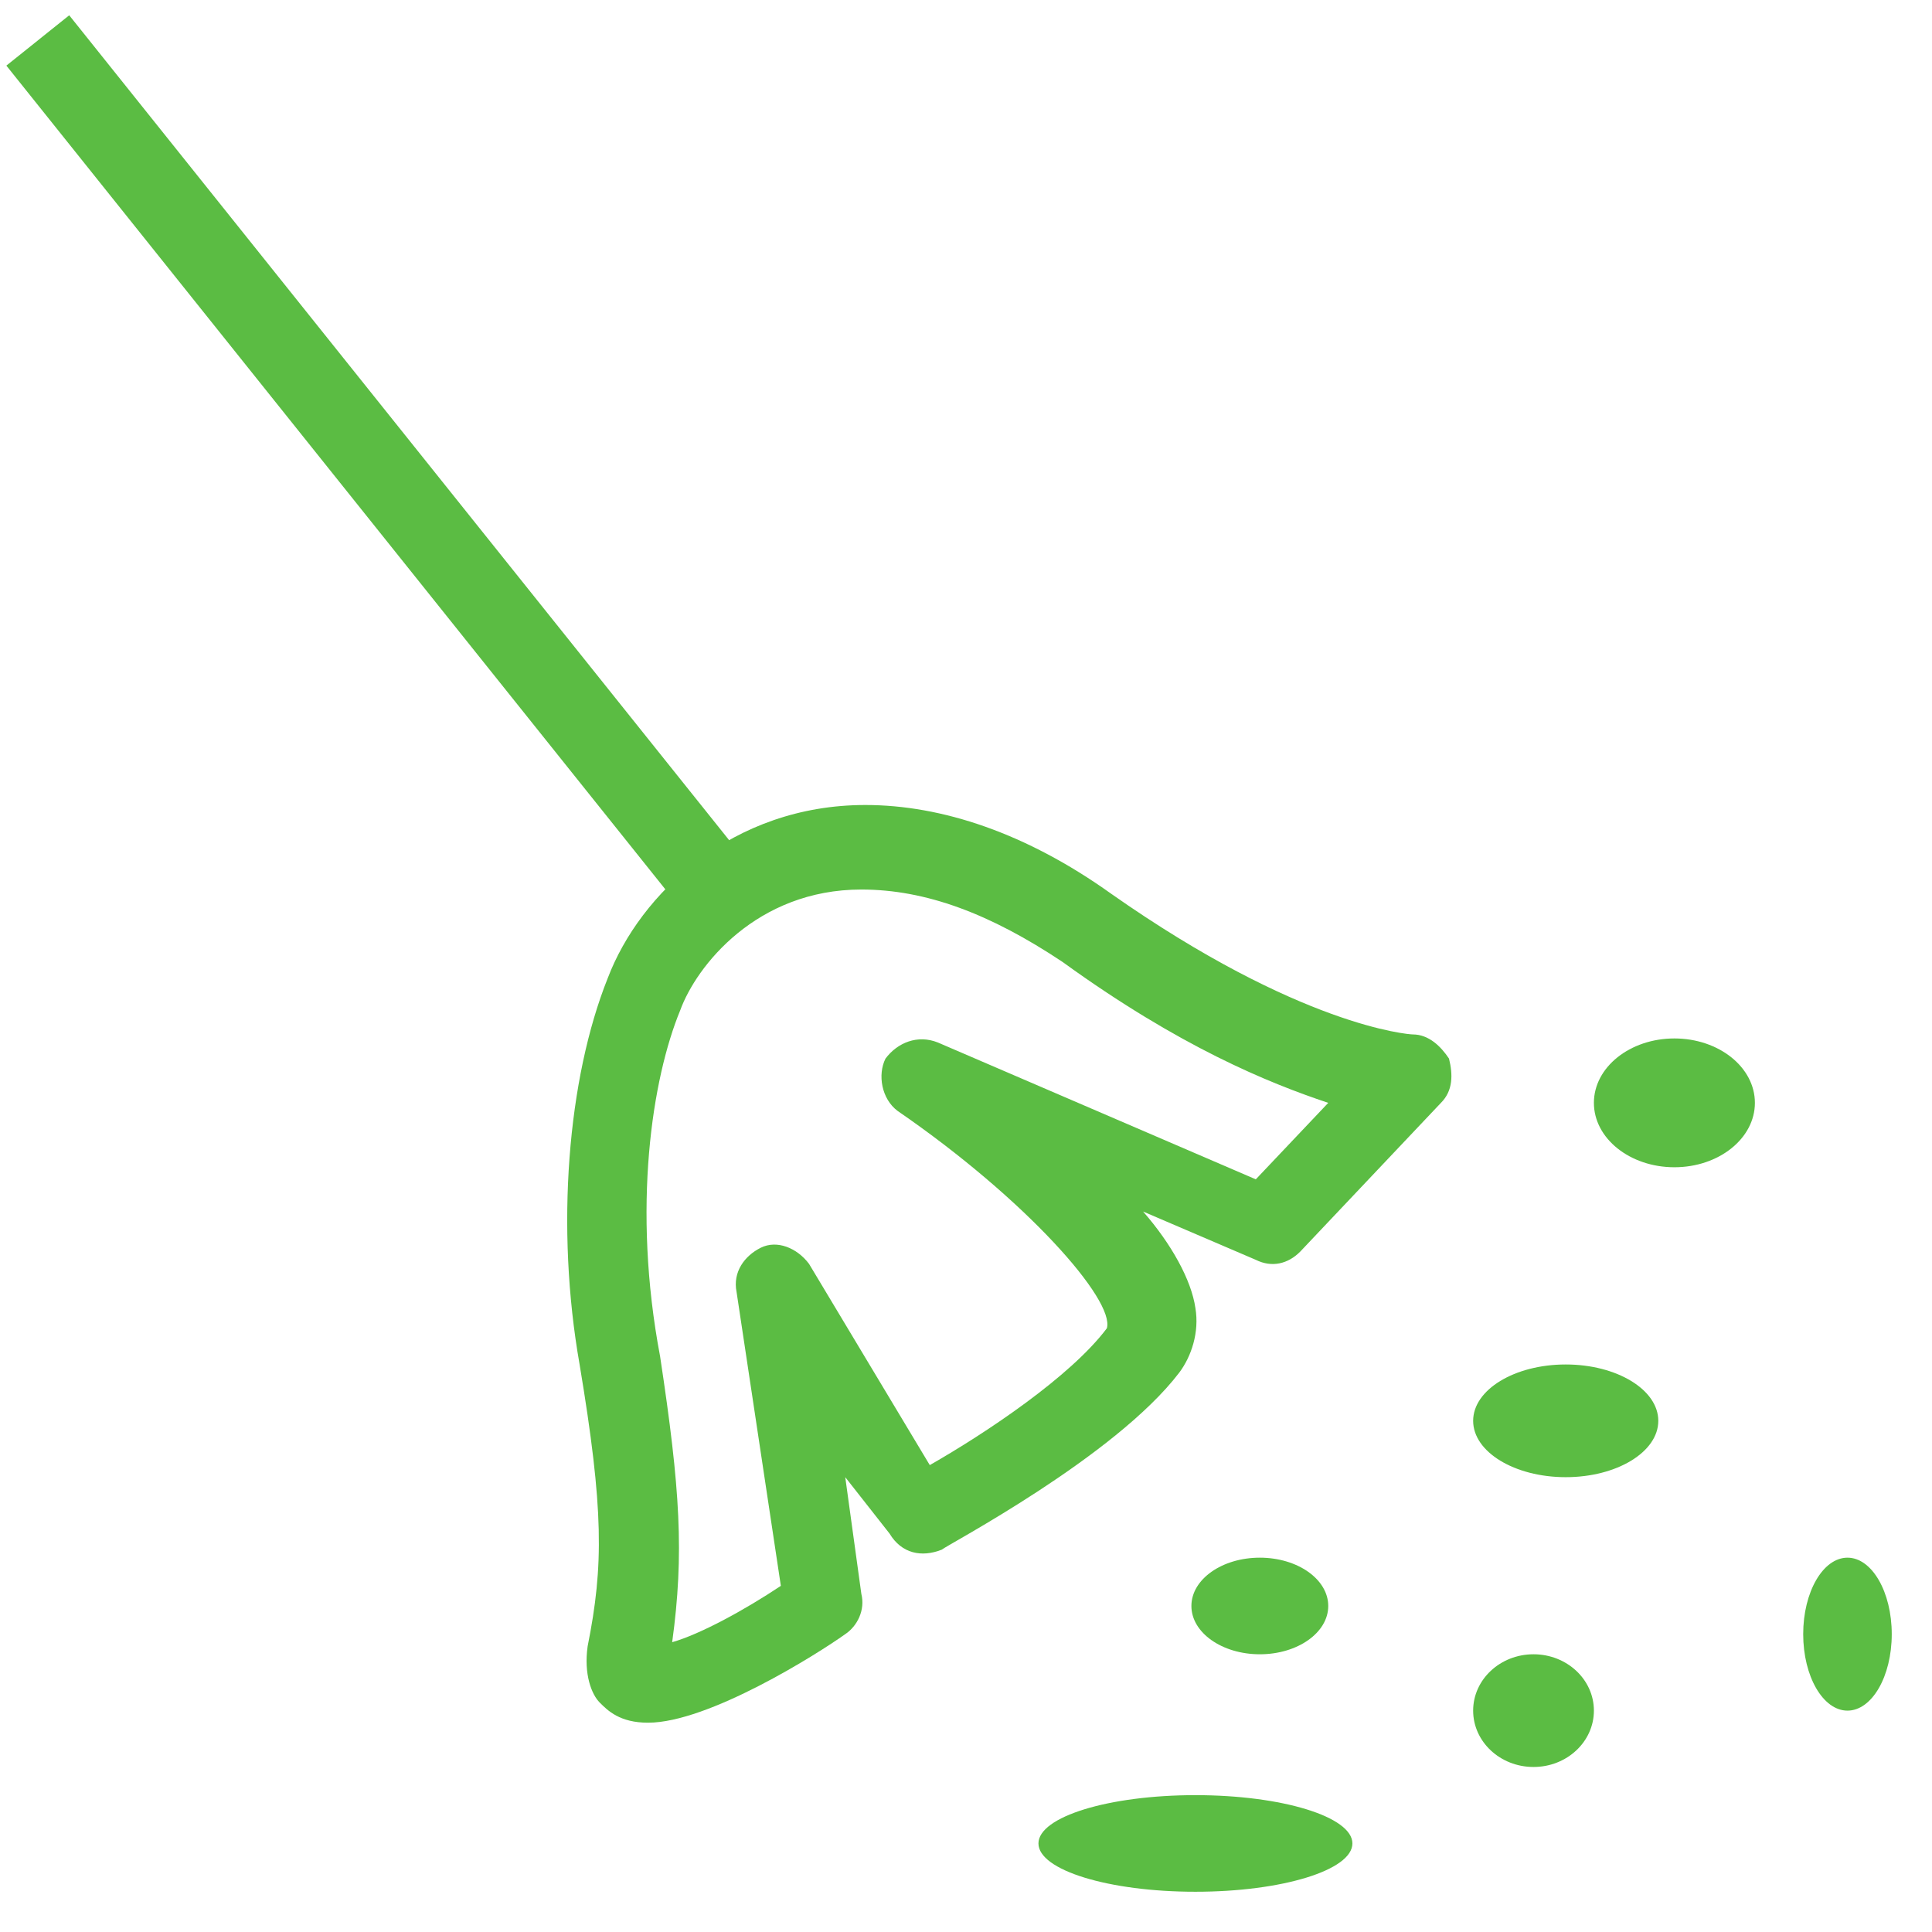
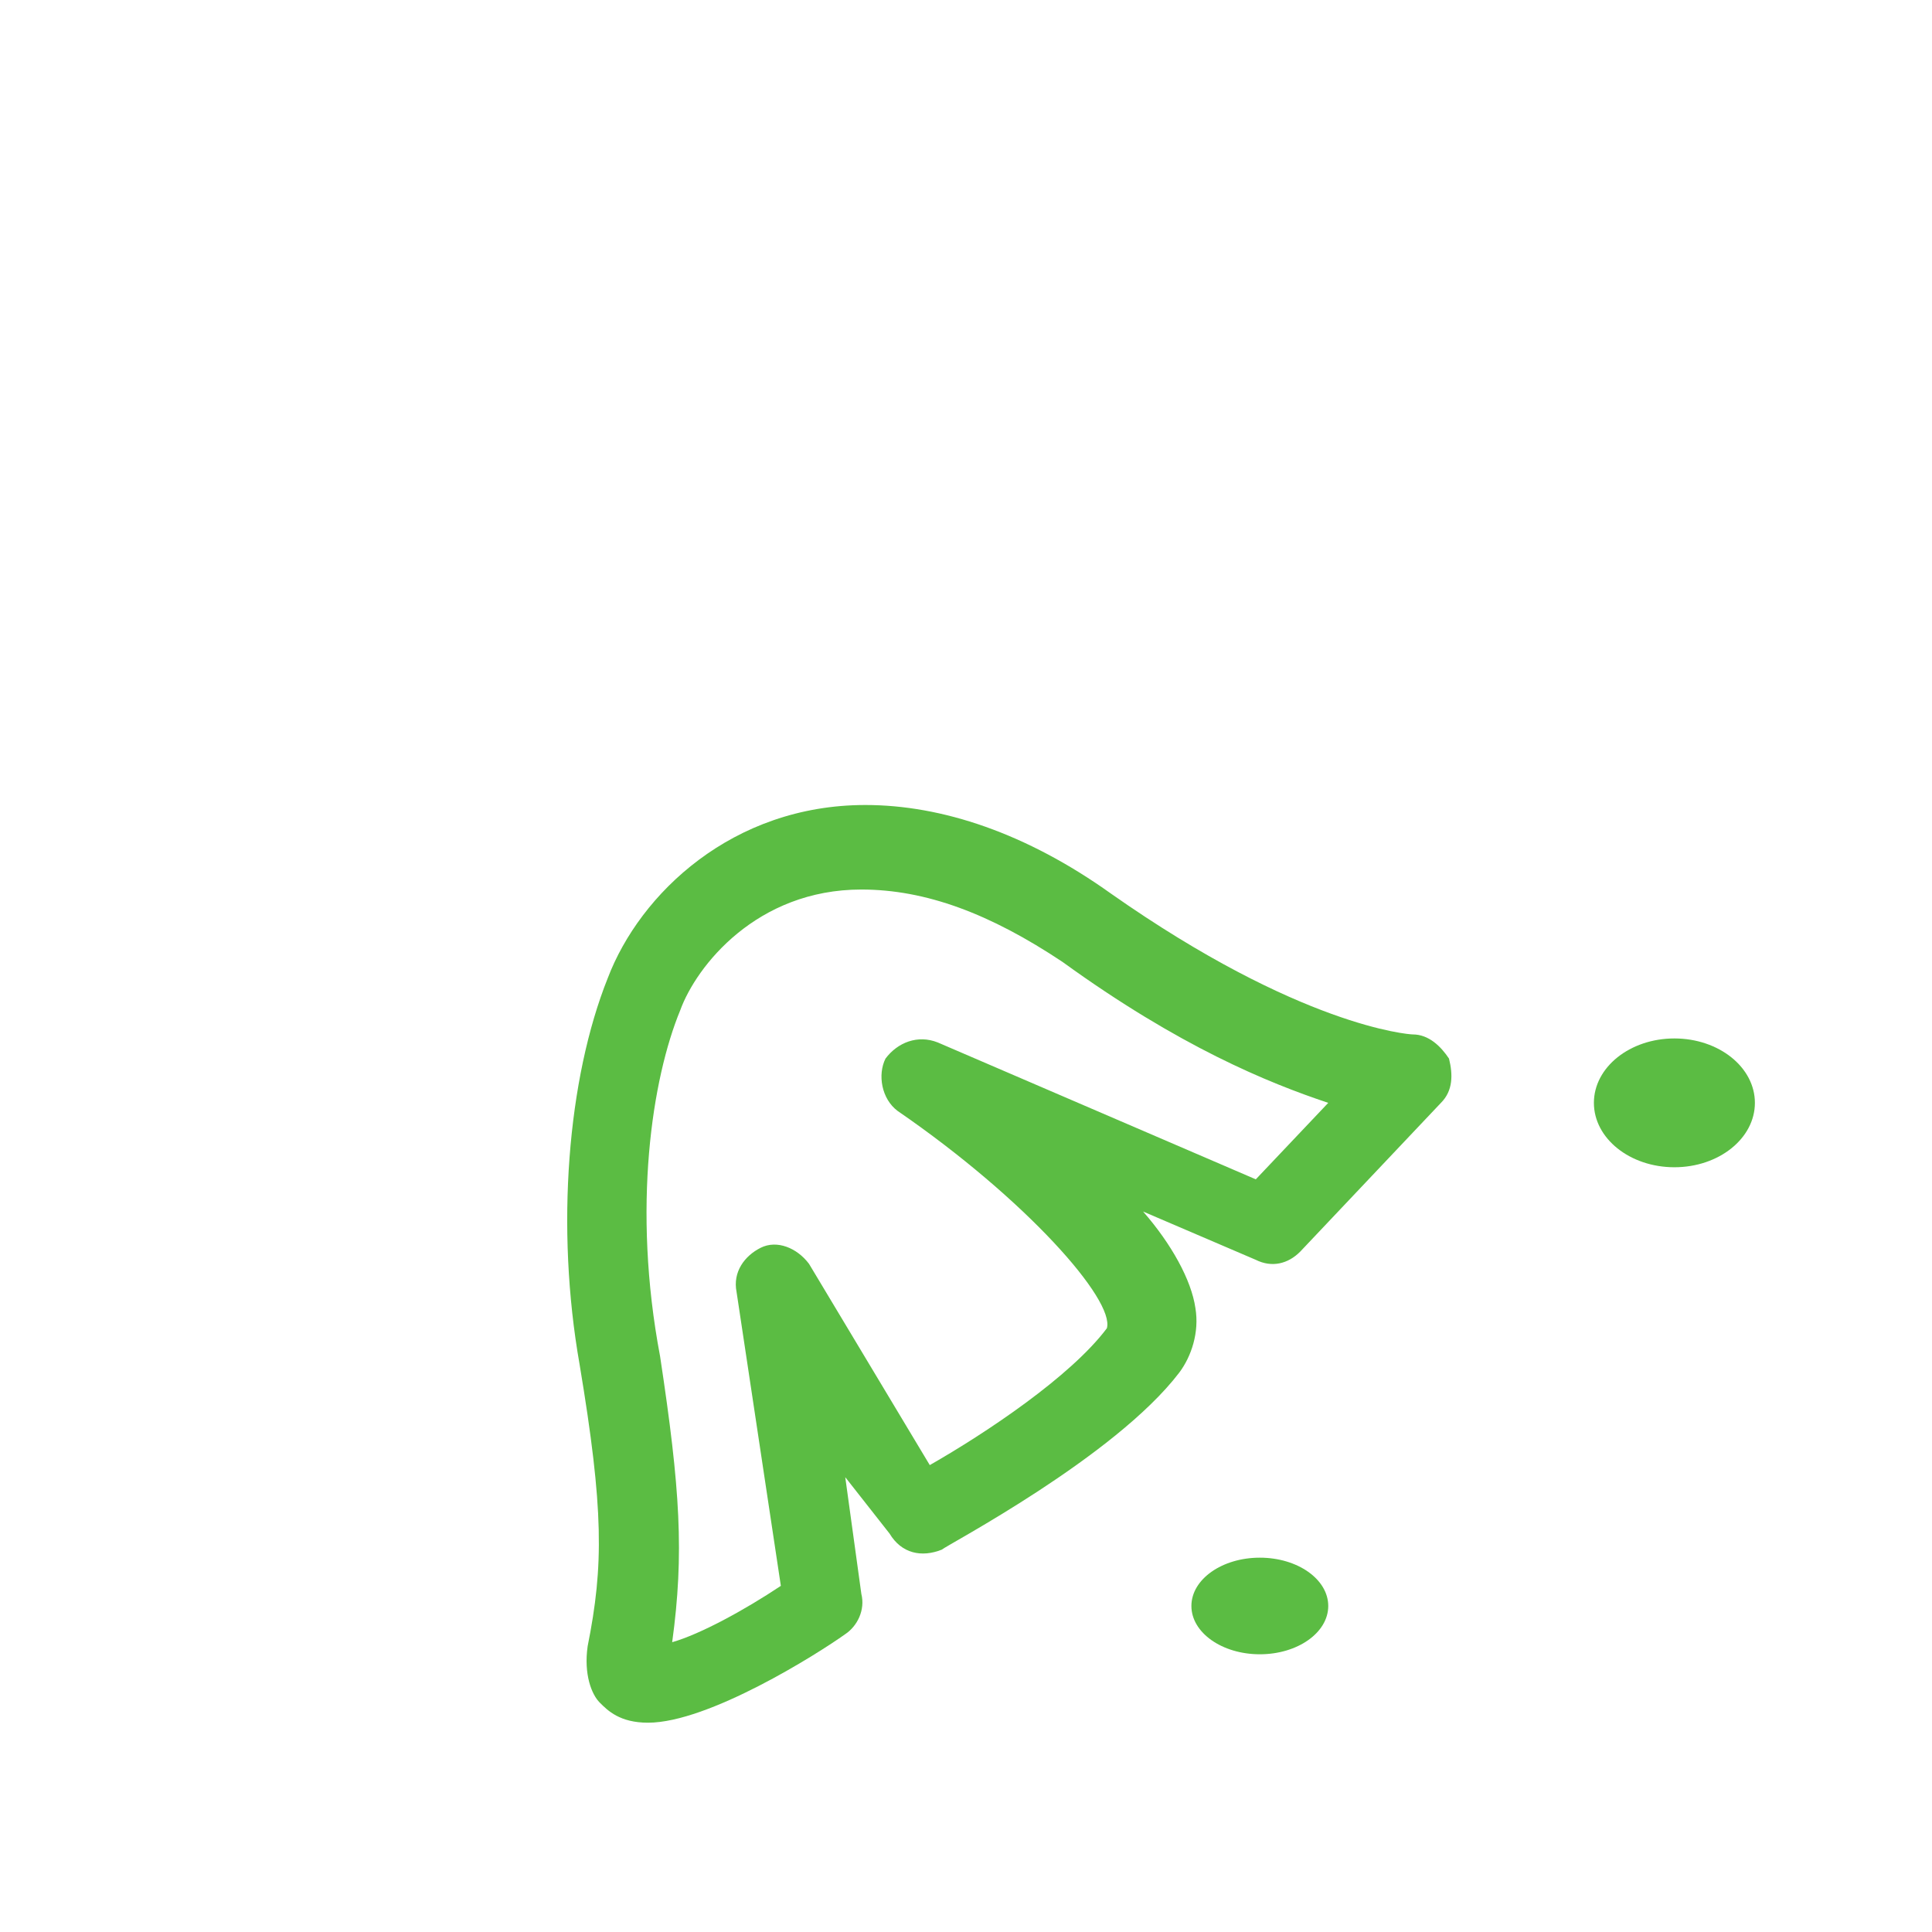
<svg xmlns="http://www.w3.org/2000/svg" fill="rgba(91,188,67,1)" viewBox="0 0 48 48">
  <g fill="rgba(91,188,67,1)">
-     <path d="M1.72.38L18.9 21.855l-1.562 1.25L.158 1.63z" />
    <path d="M16.1 42.8c-.7 0-1-.3-1.2-.5-.2-.2-.4-.7-.3-1.4.4-2 .4-3.4-.2-7-.6-3.4-.3-7.1.7-9.6.8-2.1 3.1-4.3 6.4-4.3 1.9 0 4 .7 6.1 2.2 4.7 3.3 7.4 3.5 7.5 3.5.4 0 .7.3.9.6.1.4.1.8-.2 1.1l-3.5 3.7c-.3.3-.7.4-1.1.2l-2.8-1.2c.7.8 1.2 1.7 1.3 2.4.1.6-.1 1.2-.4 1.6-1.6 2.1-5.8 4.3-5.9 4.4-.5.2-1 .1-1.3-.4L21 36.7l.4 2.9c.1.4-.1.8-.4 1-.7.5-3.4 2.2-4.9 2.2zm0-2v1-1zm5.3-18.7c-2.6 0-4.1 1.9-4.5 3-.7 1.7-1.2 4.9-.5 8.6.5 3.3.6 4.9.3 7.1.7-.2 1.8-.8 2.7-1.4l-1.1-7.3c-.1-.5.2-.9.6-1.1.4-.2.9 0 1.2.4l3 5c1.4-.8 3.5-2.2 4.4-3.4.2-.7-2-3.2-5.2-5.4-.4-.3-.5-.9-.3-1.3.3-.4.8-.6 1.3-.4l7.9 3.4 1.8-1.9c-1.5-.5-3.7-1.4-6.6-3.5-1.8-1.2-3.4-1.8-5-1.8z" />
-     <ellipse cx="38.9" cy="35.3" rx="2.3" ry="1.4" />
    <ellipse cx="41.6" cy="27.4" rx="2" ry="1.6" />
    <ellipse cx="31.3" cy="39.9" rx="1.7" ry="1.2" />
-     <ellipse cx="38.1" cy="42.5" rx="1.5" ry="1.4" />
-     <ellipse cx="45.9" cy="40.6" rx="1.1" ry="1.9" />
-     <ellipse cx="29.7" cy="45.8" rx="3.9" ry="1.2" />
  </g>
</svg>